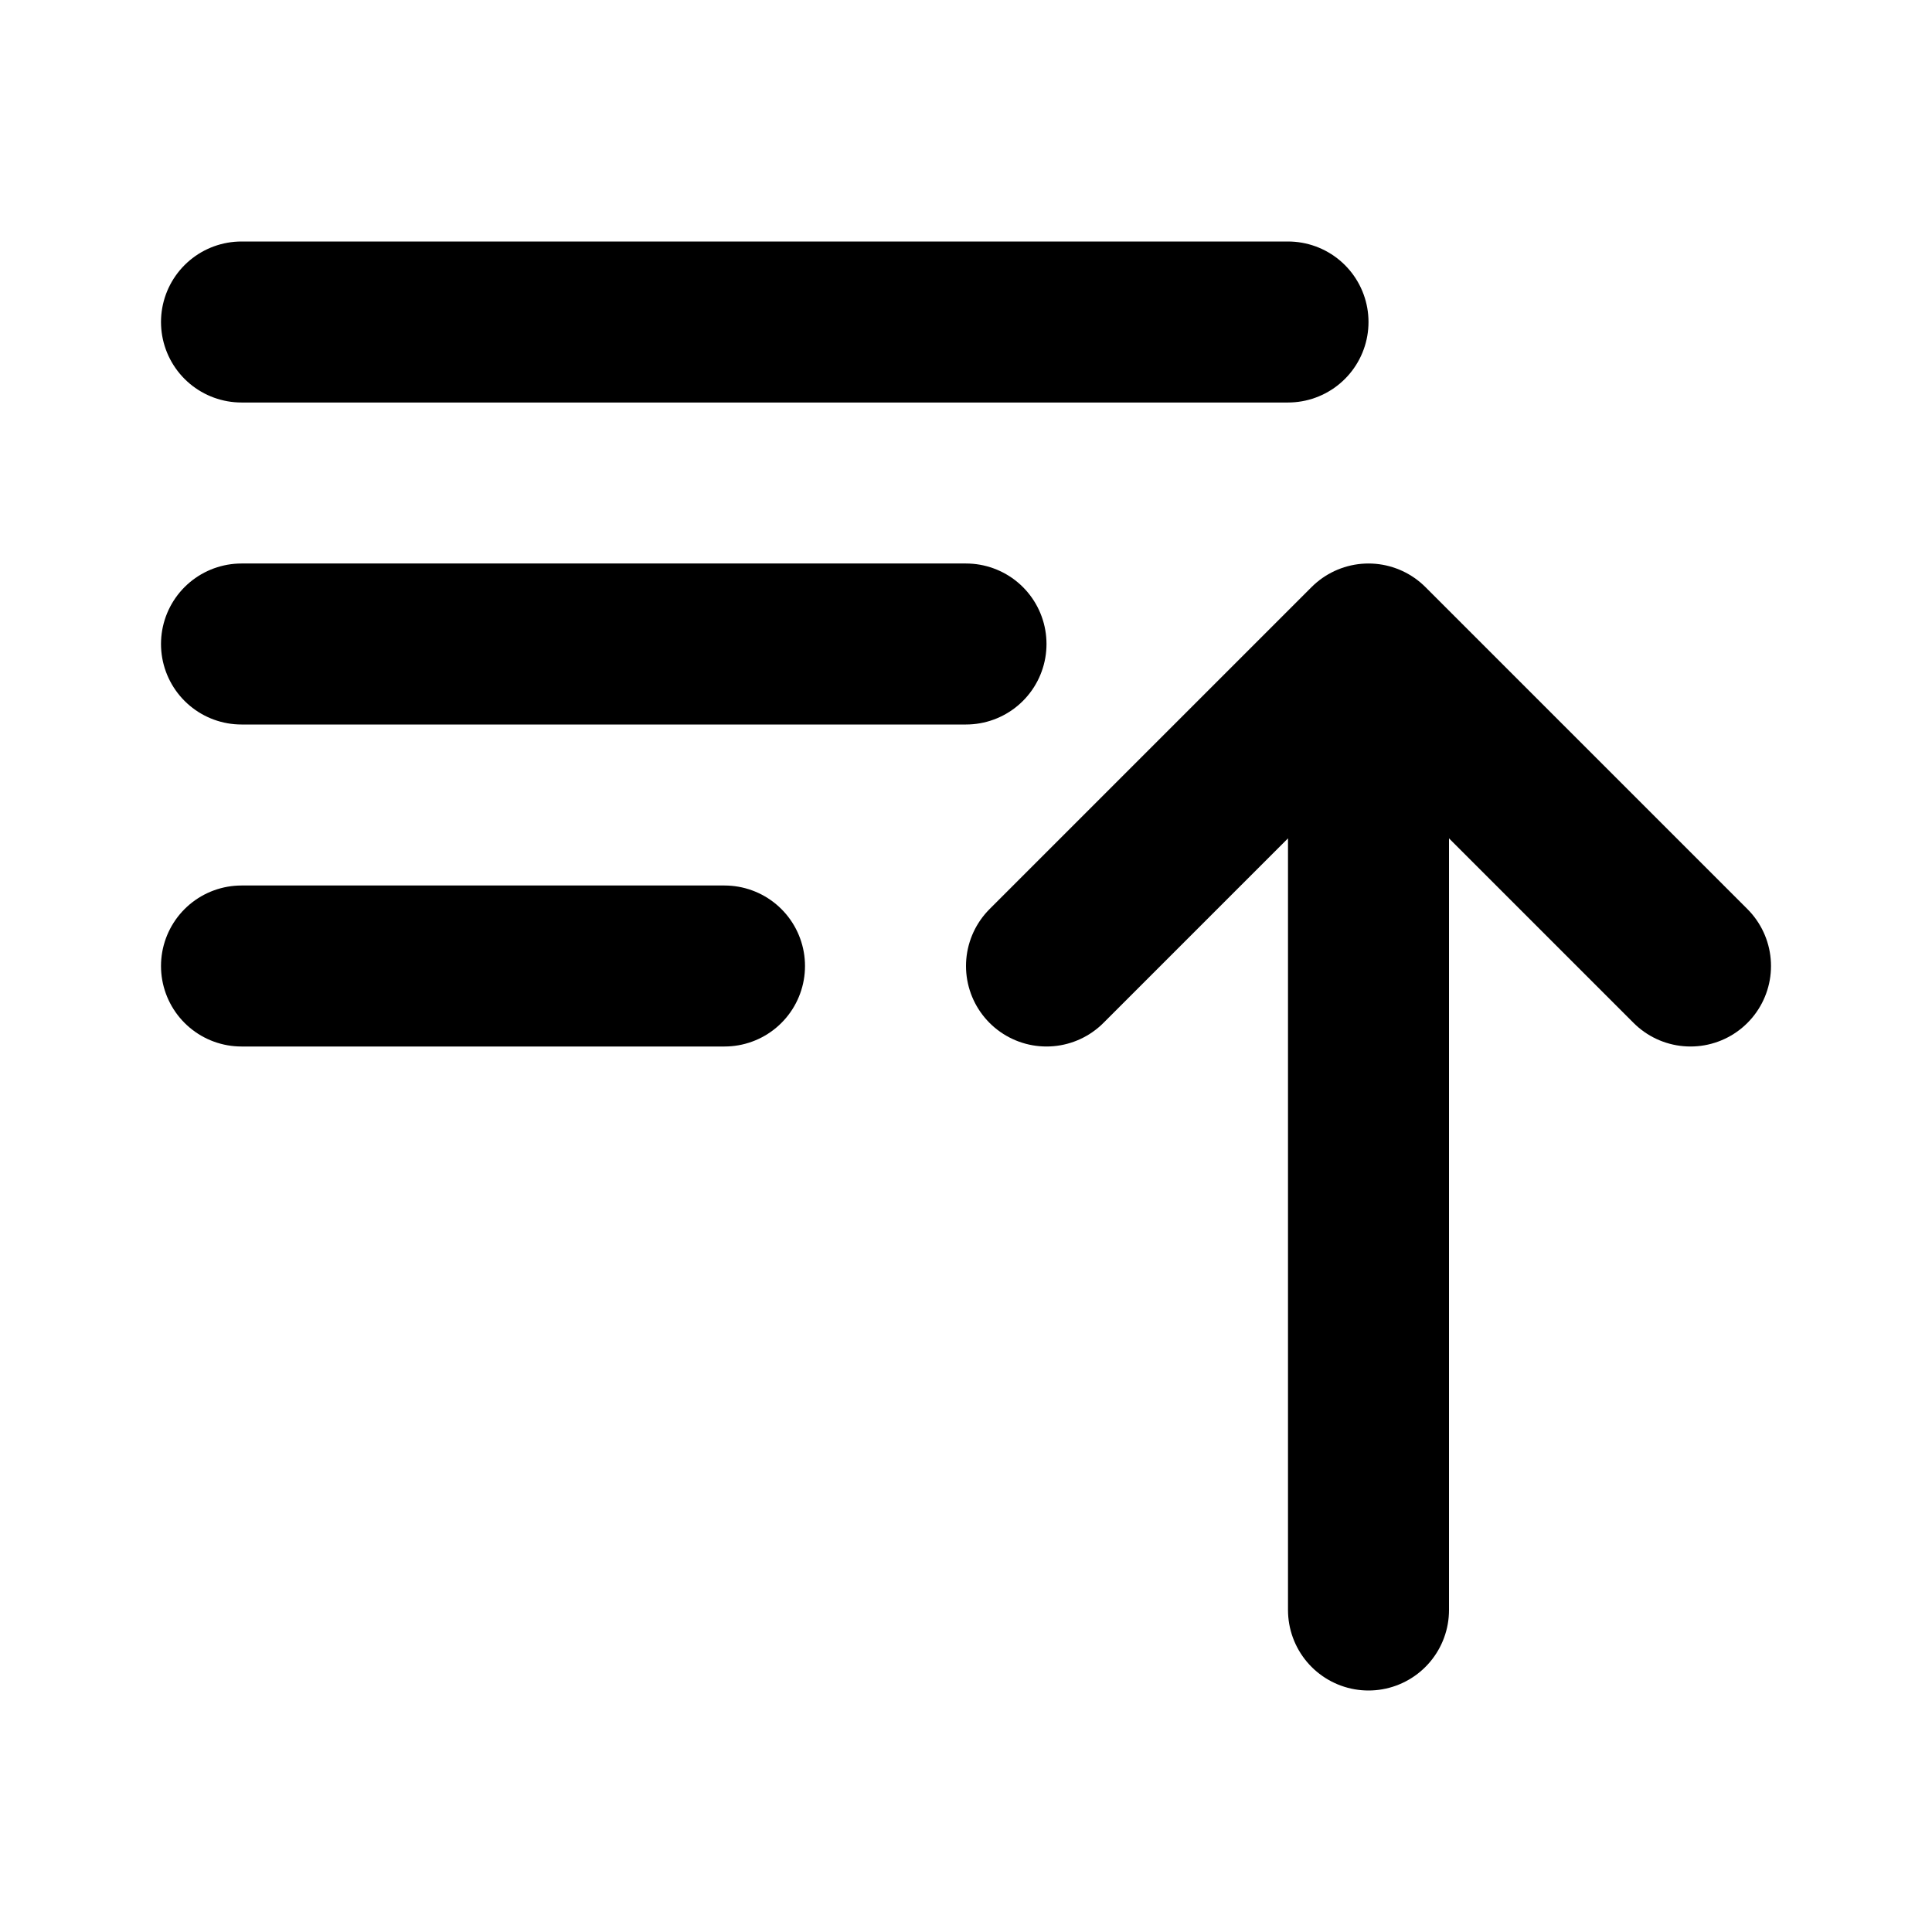
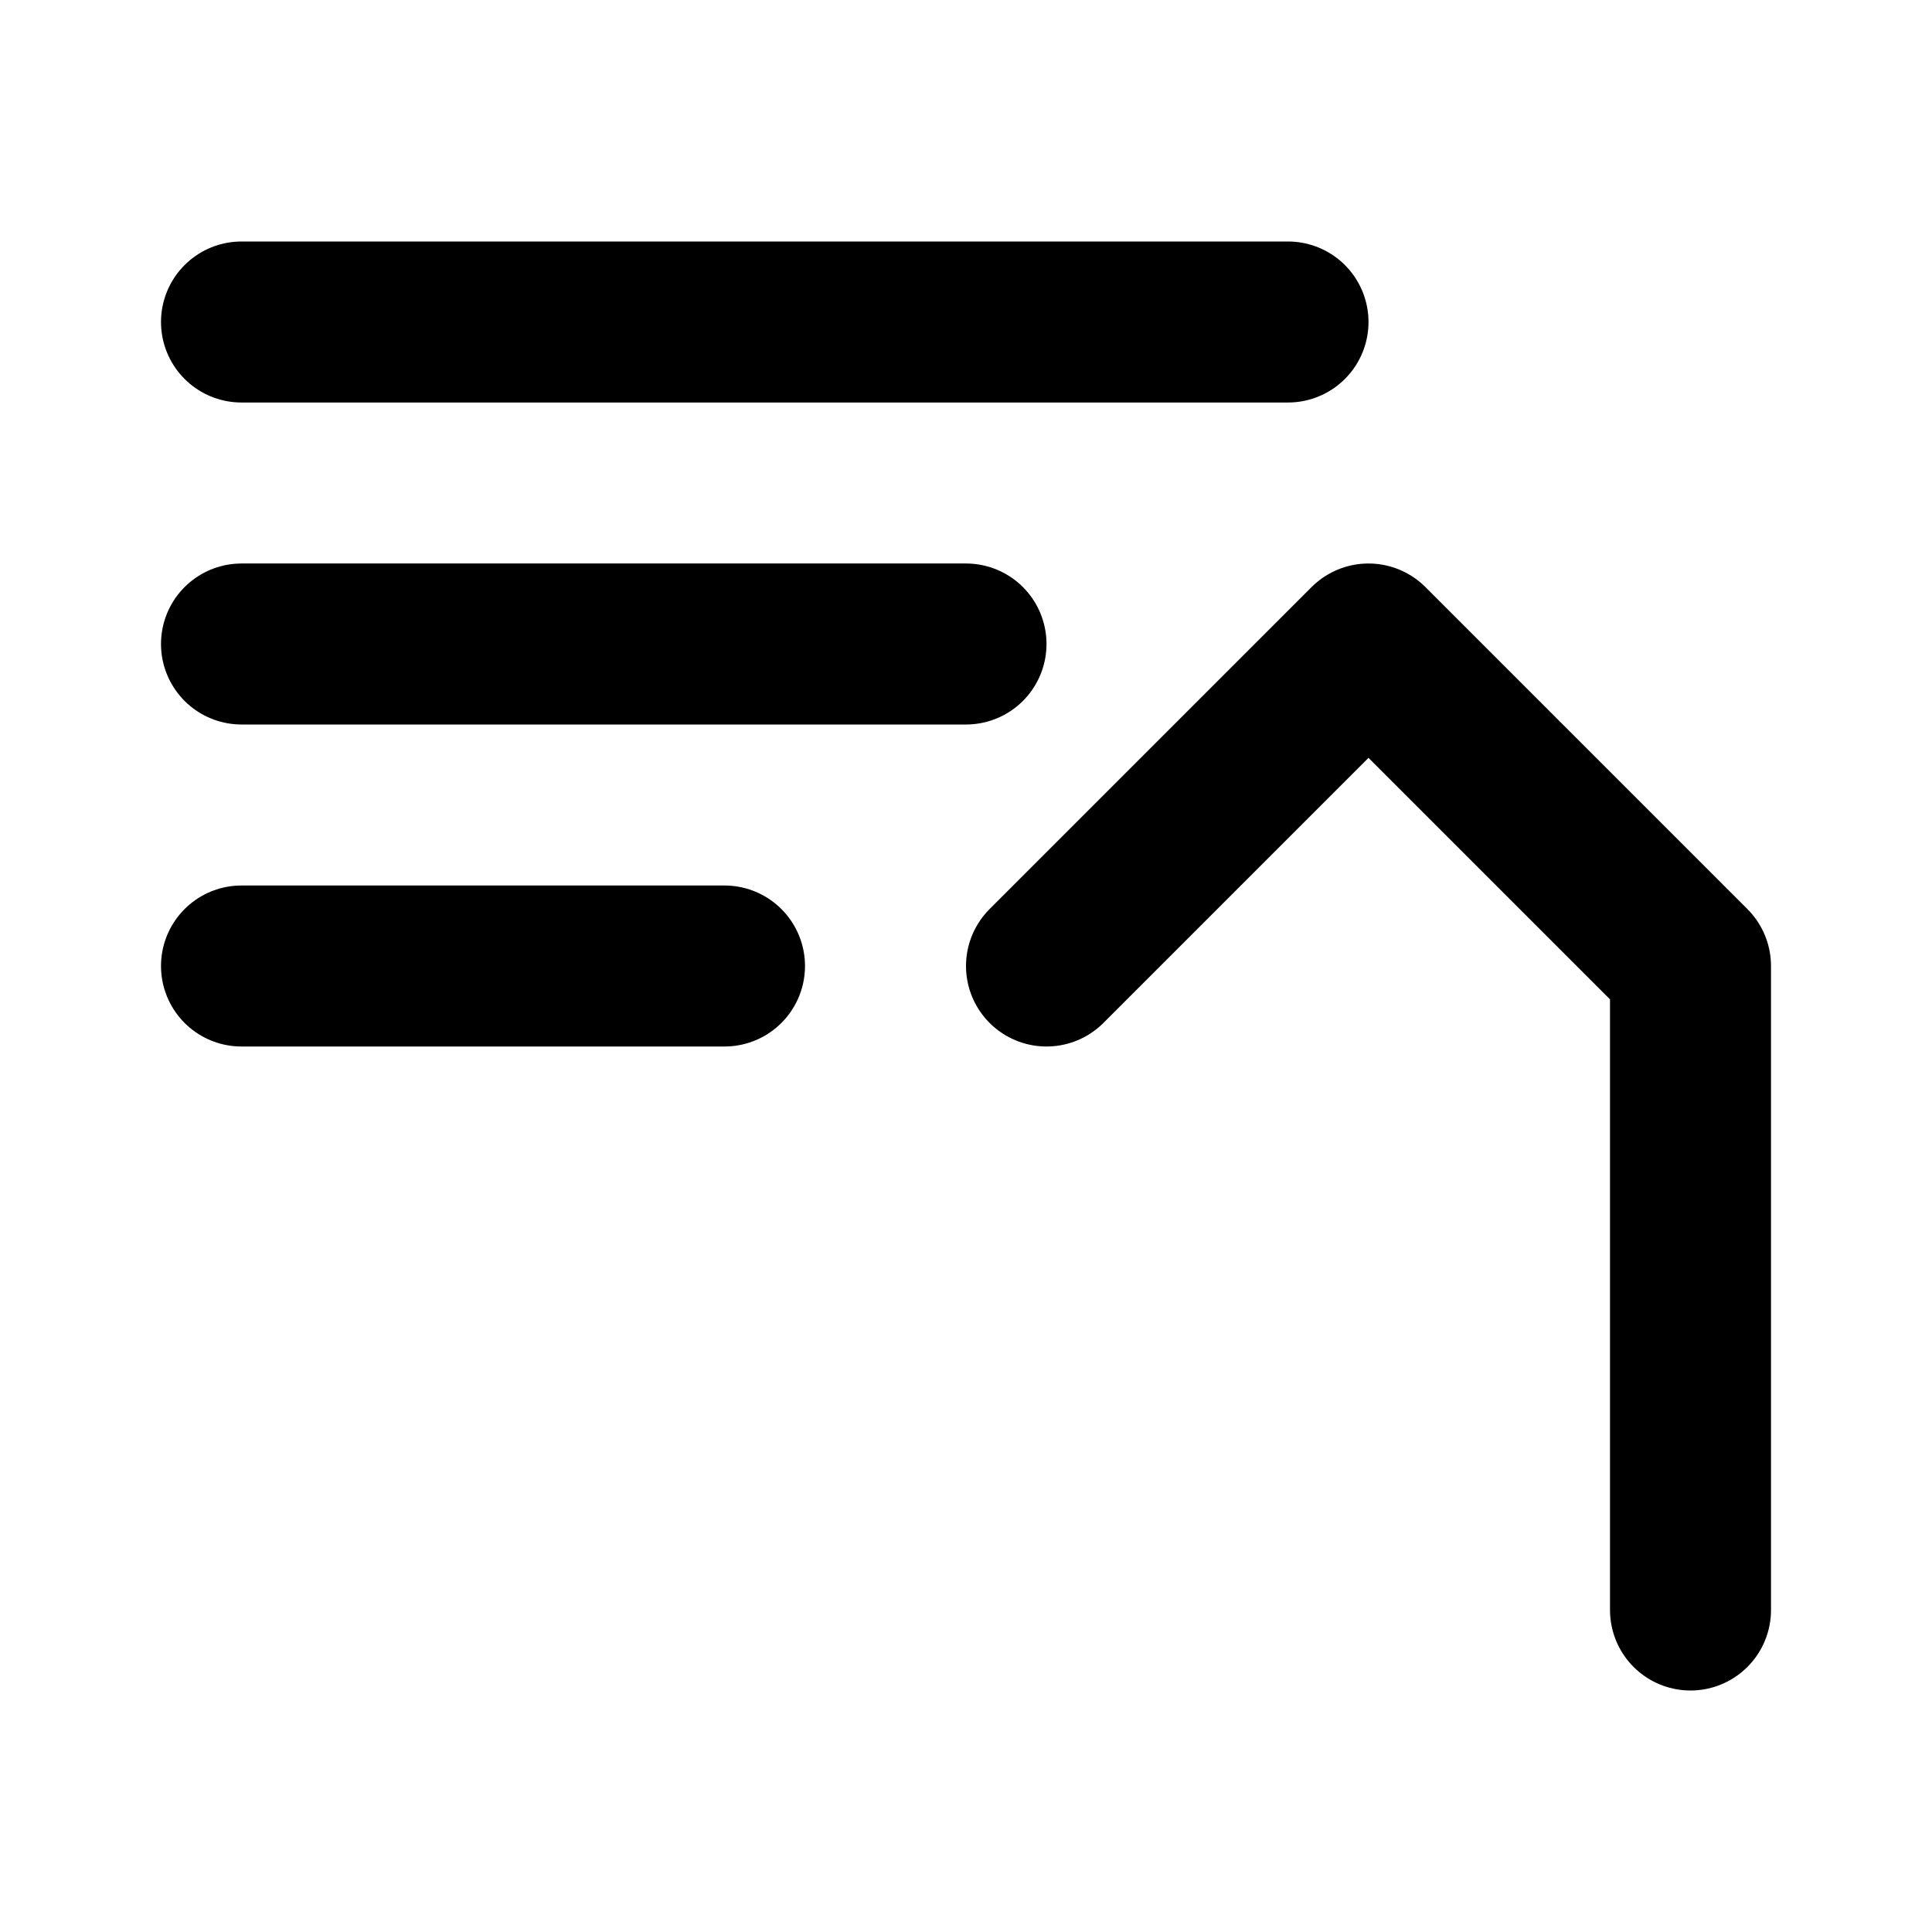
<svg xmlns="http://www.w3.org/2000/svg" width="24" height="24" viewBox="0 0 24 24" fill="none">
-   <path d="M3 4H16M3 8H12M3 12H9M13 12L17 8M17 8L21 12M17 8V20" stroke="currentColor" stroke-width="2" stroke-linecap="round" stroke-linejoin="round" />
+   <path d="M3 4H16M3 8H12M3 12H9M13 12L17 8M17 8L21 12V20" stroke="currentColor" stroke-width="2" stroke-linecap="round" stroke-linejoin="round" />
</svg>